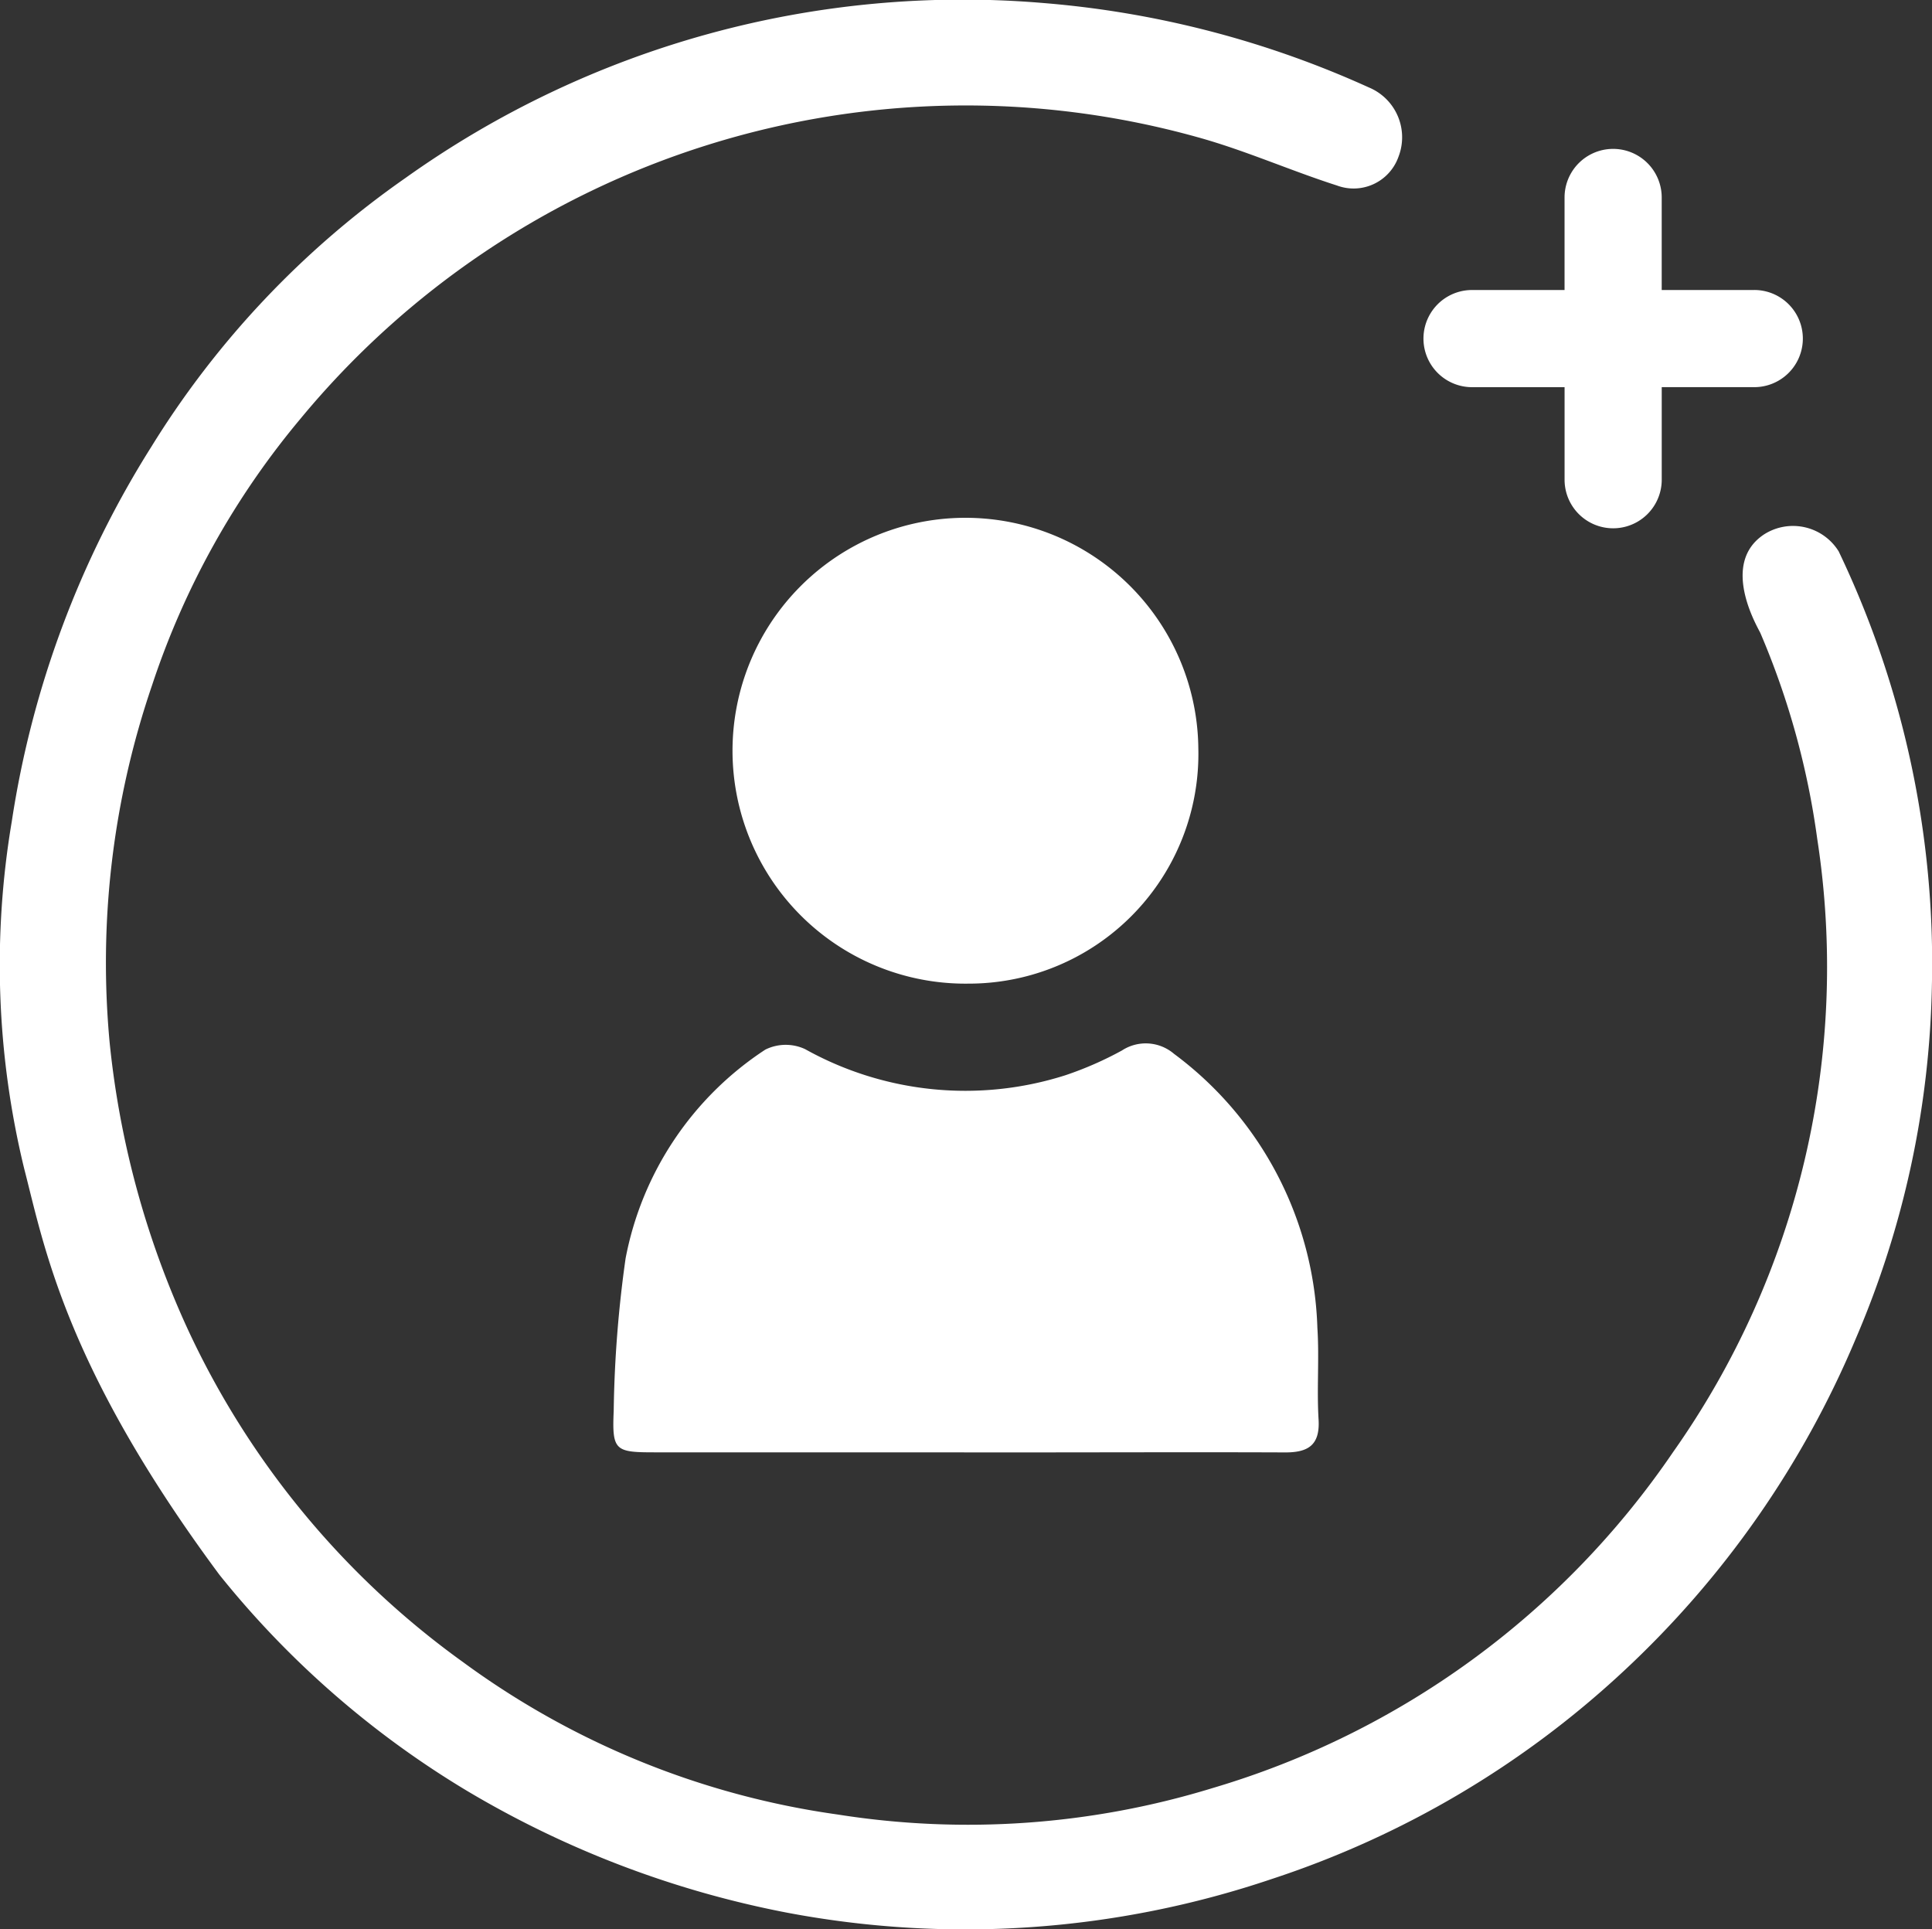
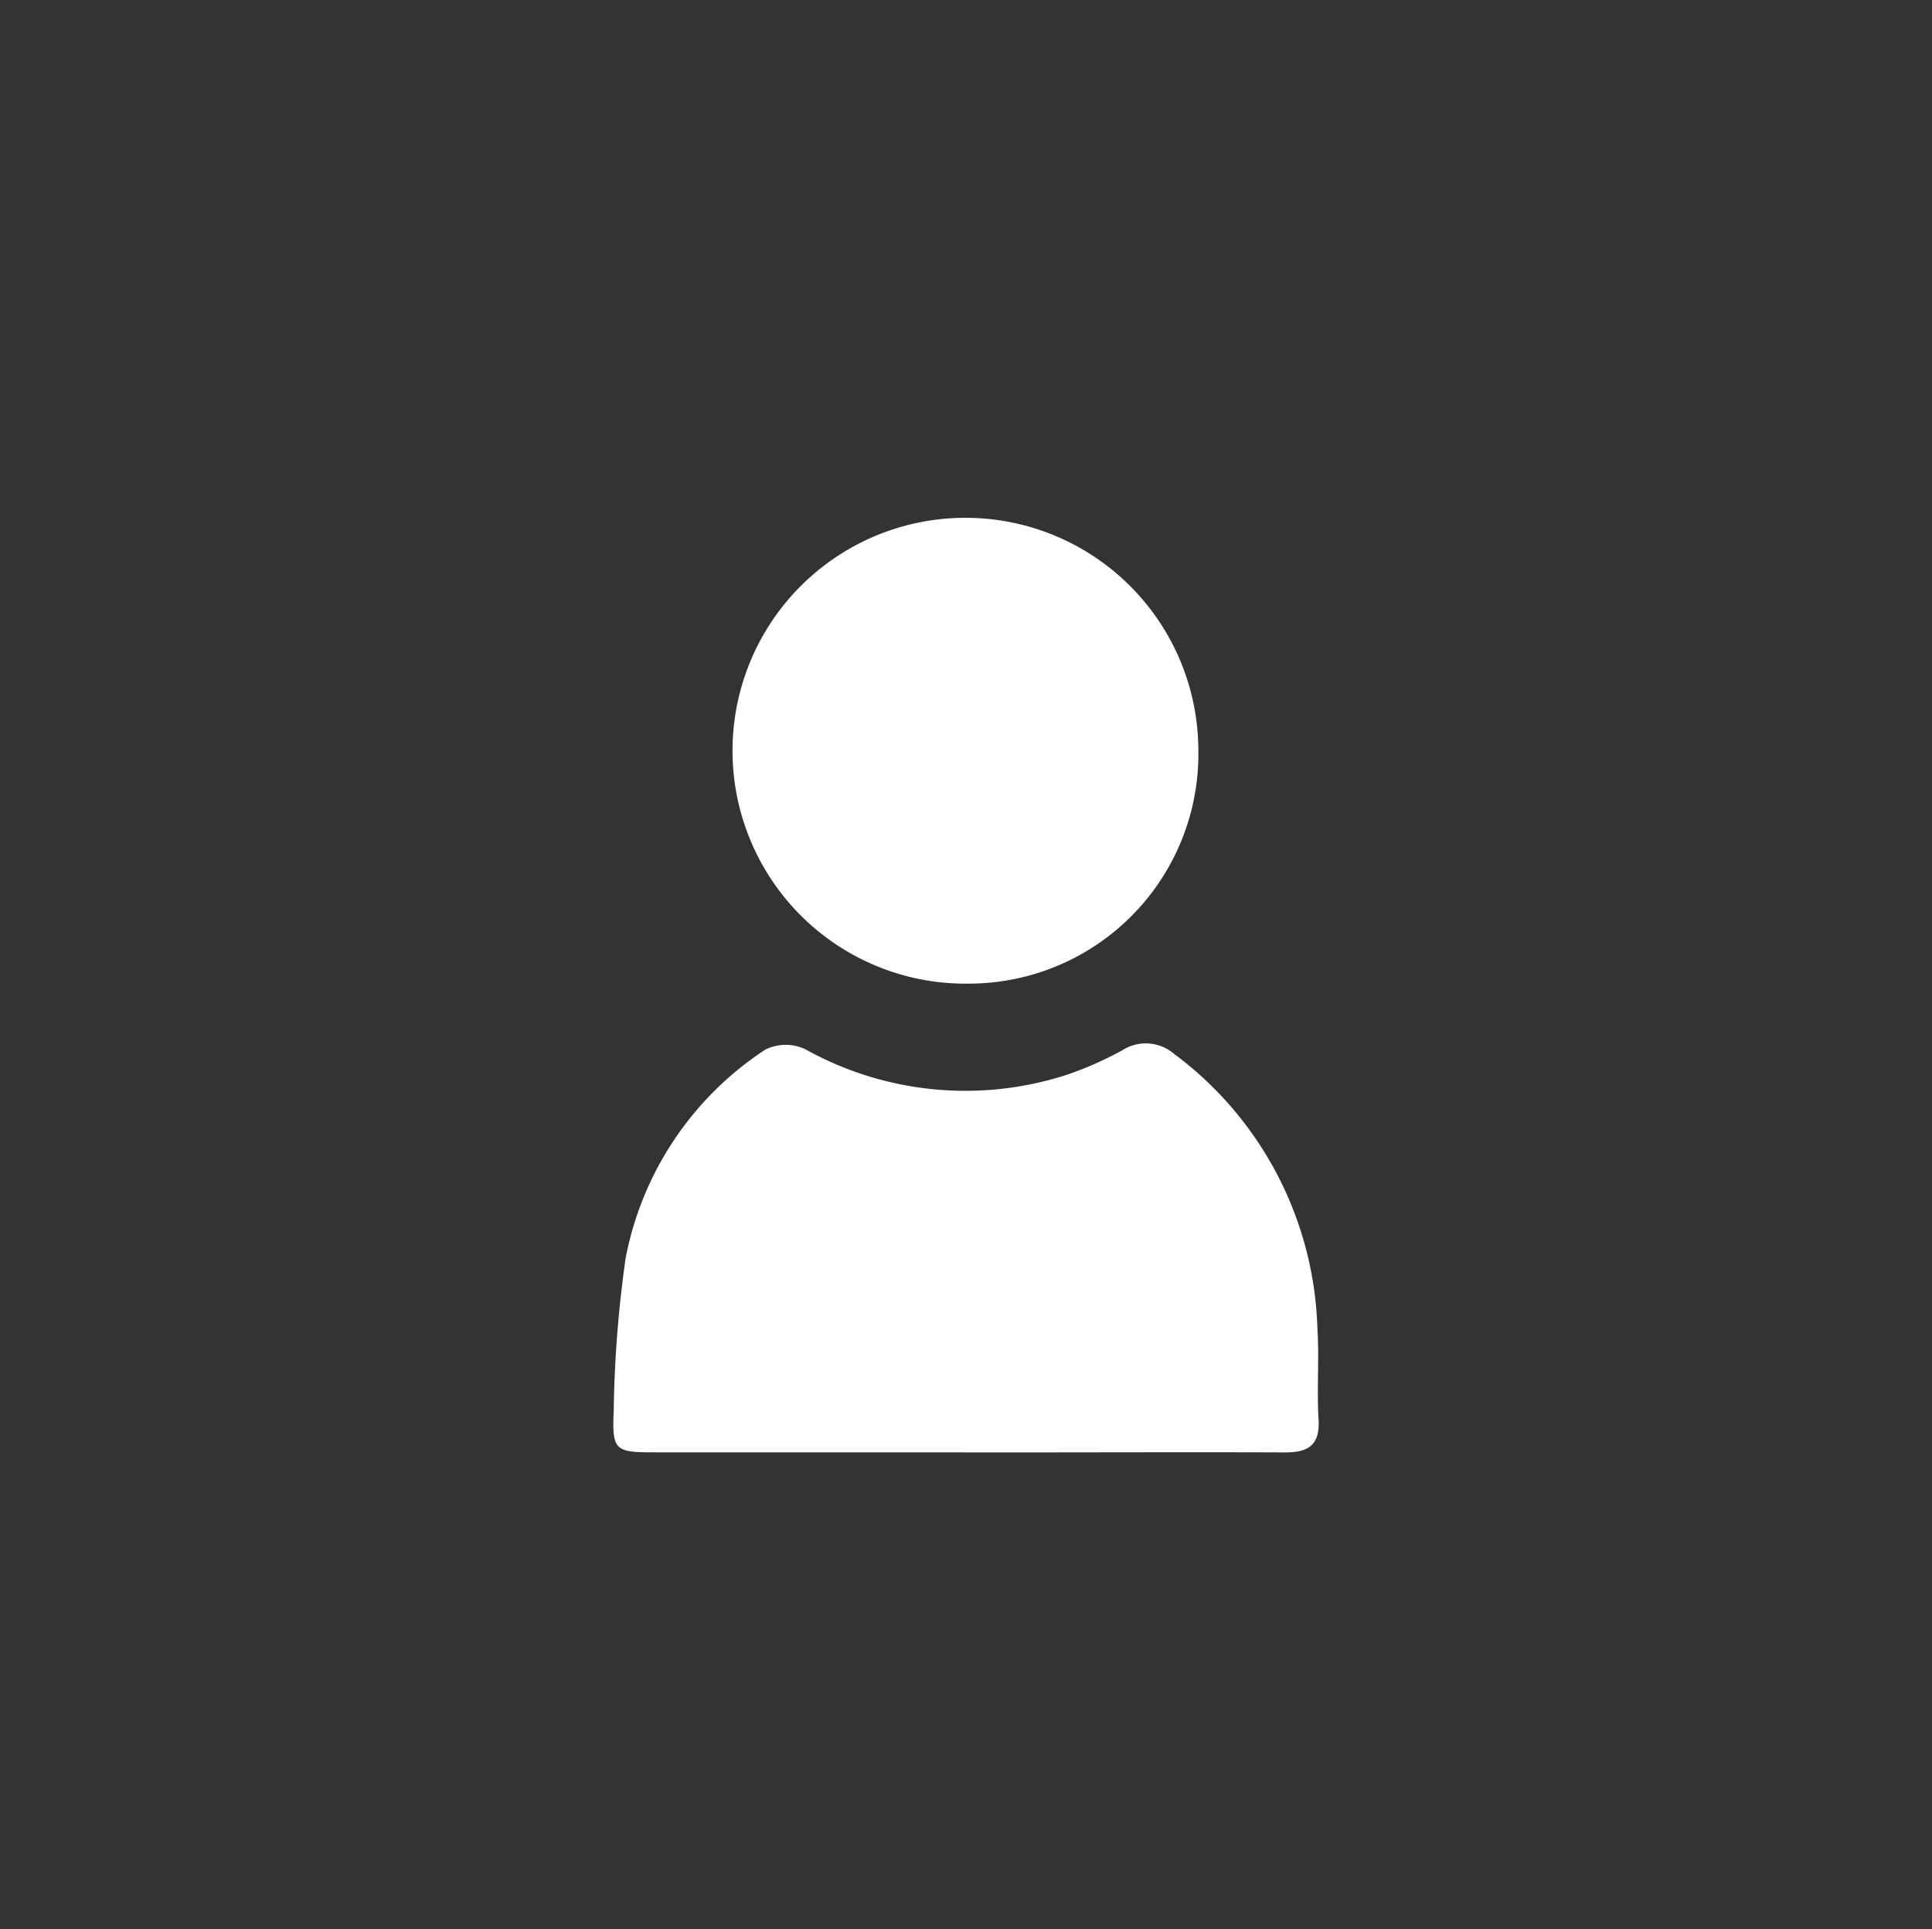
<svg xmlns="http://www.w3.org/2000/svg" width="97.44" height="97.302" viewBox="0 0 97.44 97.302">
  <rect x="0" y="0" width="97.44" height="97.302" fill="#333333" stroke="none" />
  <g id="new_icon" data-name="new icon" transform="translate(0 0)">
-     <path id="Path_79" data-name="Path 79" d="M92.742,27.824a48.111,48.111,0,0,1,4.692,21.9A47.3,47.3,0,0,1,93.6,67.5,48.53,48.53,0,0,1,81.876,84.289,47.926,47.926,0,0,1,64.143,94.761a48.292,48.292,0,0,1-24.479,1.693,49.961,49.961,0,0,1-16.113-6.14A46.956,46.956,0,0,1,11.068,79.421C3.281,68.922,2.221,62.8,1.218,58.929a43.5,43.5,0,0,1-.624-17.5,49.249,49.249,0,0,1,7.04-18.9,45.953,45.953,0,0,1,12.8-13.543A48.389,48.389,0,0,1,52.592.149a49.329,49.329,0,0,1,16.44,4.257,2.723,2.723,0,0,1,1.5,3.5,2.4,2.4,0,0,1-3.1,1.449C65.074,8.6,62.794,7.58,60.41,6.921a43.525,43.525,0,0,0-45.259,14.2,40.914,40.914,0,0,0-7.48,13.432A43.256,43.256,0,0,0,5.532,52.6,45.514,45.514,0,0,0,9.466,67.027,42.872,42.872,0,0,0,23.34,83.814a41.679,41.679,0,0,0,18.9,7.694,42.055,42.055,0,0,0,18.922-1.334A42.75,42.75,0,0,0,84.385,73.226a42.4,42.4,0,0,0,7.267-30.92,40.072,40.072,0,0,0-2.863-10.371c-.1-.237-2.1-3.509.205-5a2.711,2.711,0,0,1,3.748.885" transform="translate(0 0.001)" fill="#fff" />
    <path id="Path_80" data-name="Path 80" d="M131.361,214q-7.819,0-15.639,0c-1.965,0-2.12-.1-2.033-2.083a60.3,60.3,0,0,1,.6-7.7,16.2,16.2,0,0,1,7.048-10.528,2.318,2.318,0,0,1,2.005-.024,16.593,16.593,0,0,0,13.135,1.315,17.541,17.541,0,0,0,2.845-1.247,2.194,2.194,0,0,1,2.626.169,17.891,17.891,0,0,1,7.231,13.822c.1,1.535-.034,3.085.06,4.621.079,1.3-.534,1.664-1.692,1.659-4.578-.018-9.157,0-13.735,0h-2.448" transform="translate(-82.737 -140.755)" fill="#fff" />
    <path id="Path_81" data-name="Path 81" d="M147.789,119.451a11.747,11.747,0,1,1,11.59-11.833,11.582,11.582,0,0,1-11.59,11.833" transform="translate(-98.941 -69.844)" fill="#fff" />
-     <path id="Path_82" data-name="Path 82" d="M280.493,34.713h-4.667V30.046a2.449,2.449,0,0,0-4.9,0v4.667H266.26a2.449,2.449,0,1,0,0,4.9h4.667v4.667a2.449,2.449,0,0,0,4.9,0V39.612h4.667a2.449,2.449,0,0,0,0-4.9" transform="translate(-192.018 -20.087)" fill="#fff" />
  </g>
</svg>